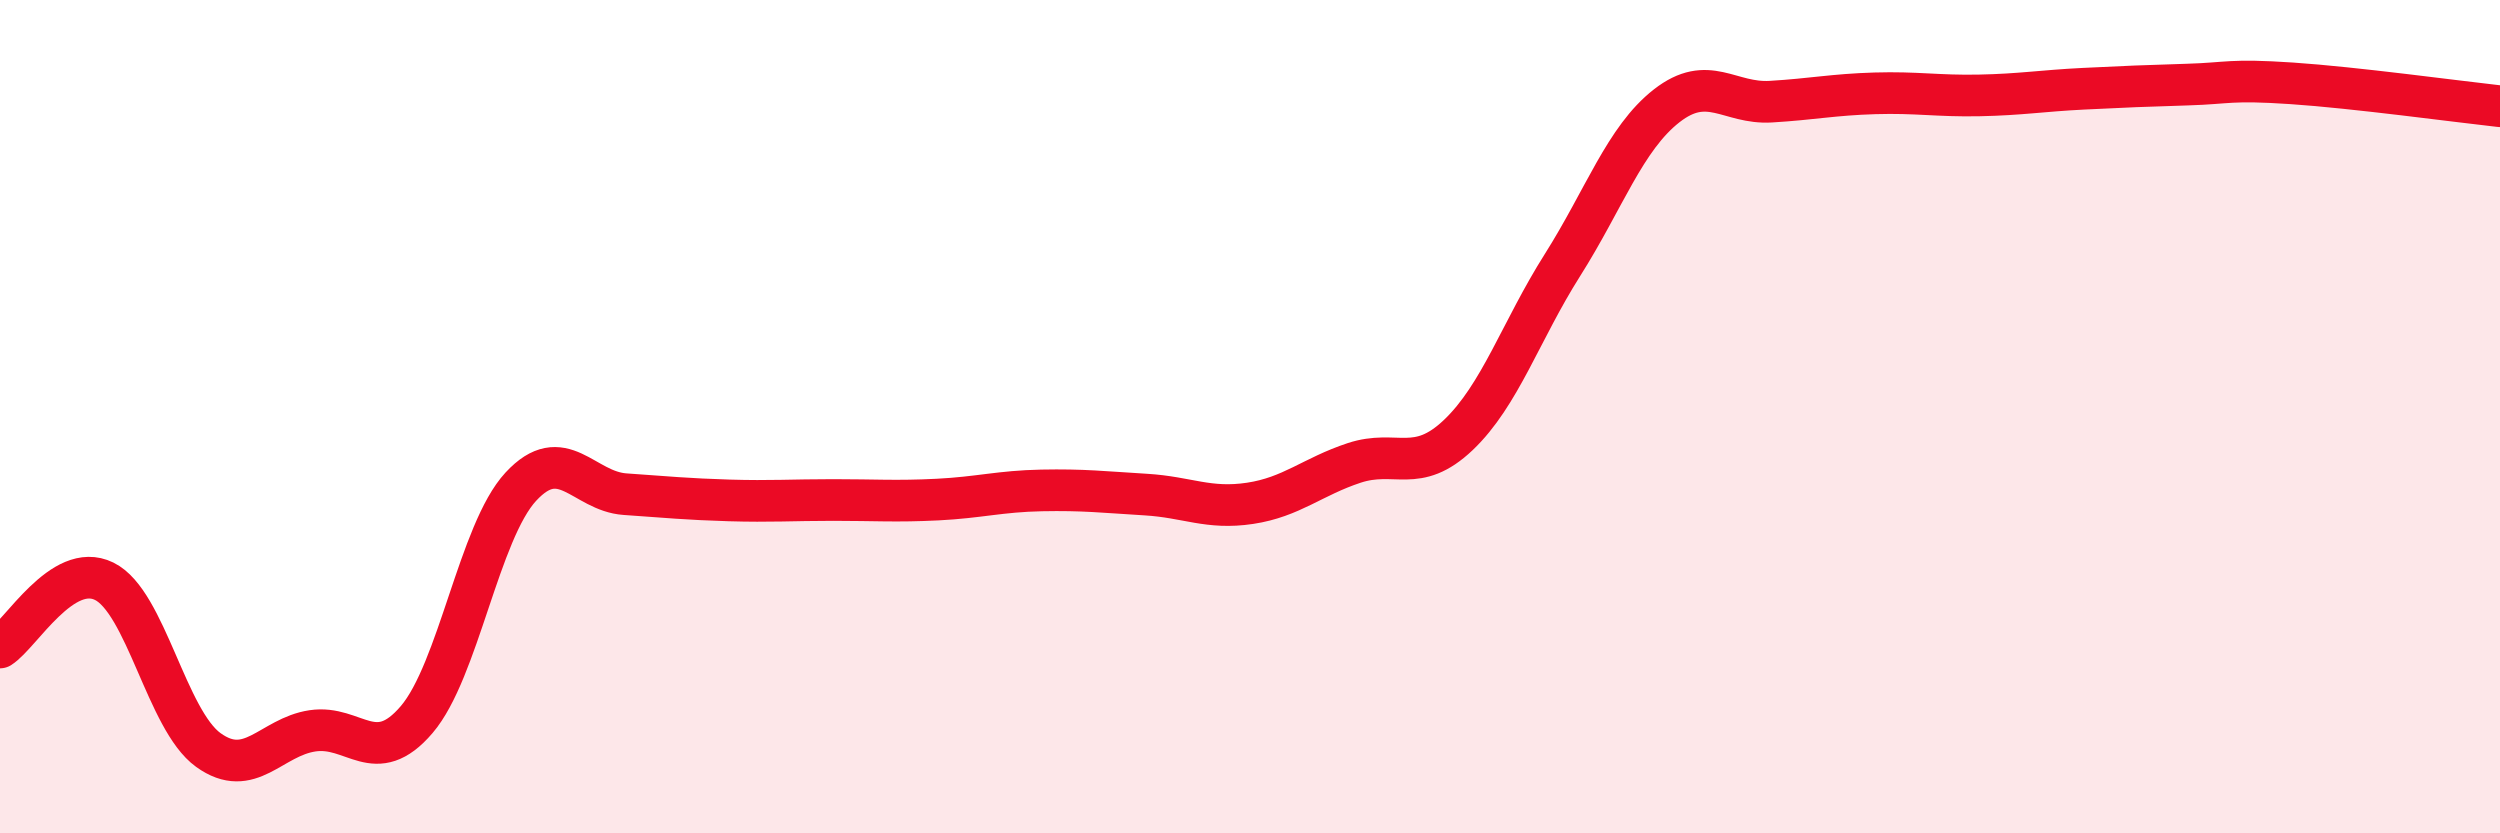
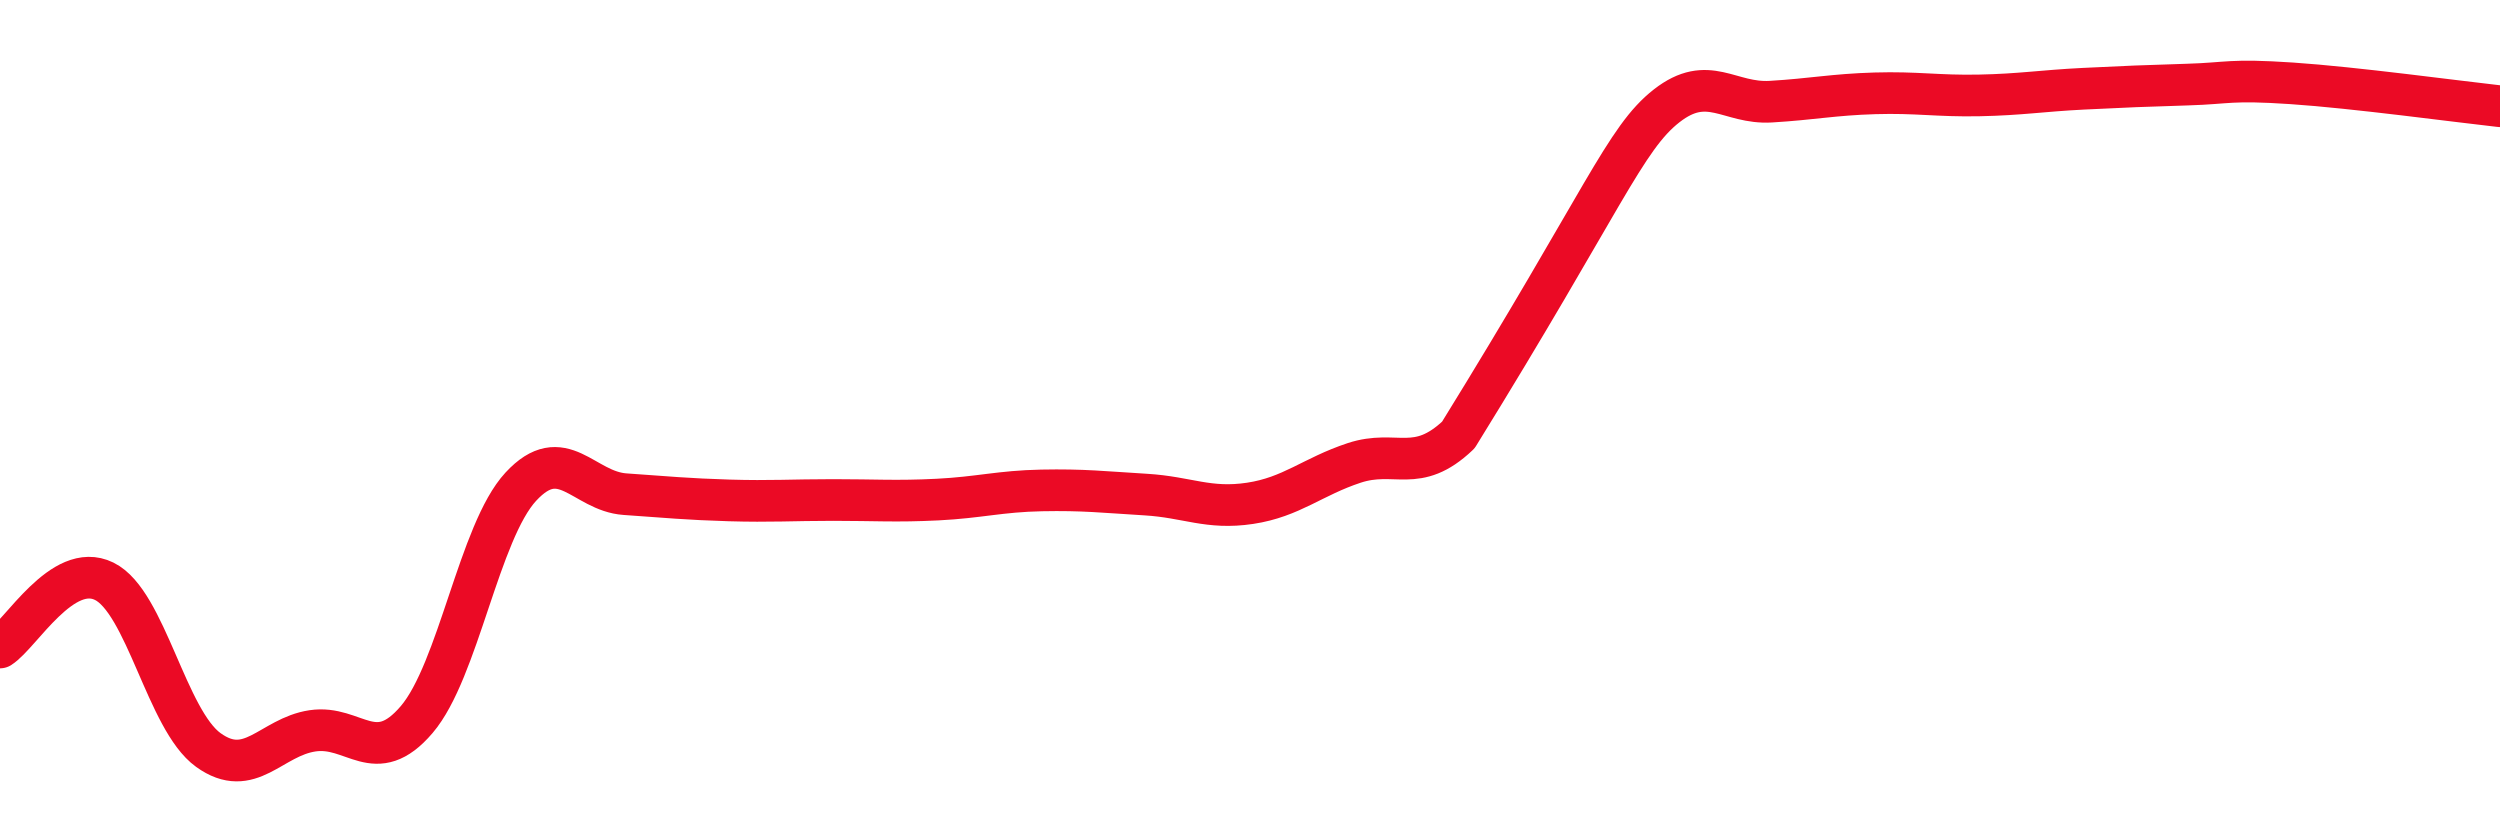
<svg xmlns="http://www.w3.org/2000/svg" width="60" height="20" viewBox="0 0 60 20">
-   <path d="M 0,15.54 C 0.5,15.22 1.5,13.46 2.5,13.95 C 3.5,14.44 4,17.28 5,18 C 6,18.72 6.5,17.69 7.5,17.54 C 8.5,17.39 9,18.44 10,17.27 C 11,16.1 11.5,12.76 12.5,11.68 C 13.5,10.6 14,11.79 15,11.86 C 16,11.93 16.5,11.98 17.5,12.01 C 18.5,12.04 19,12 20,12 C 21,12 21.5,12.04 22.5,11.99 C 23.5,11.94 24,11.79 25,11.77 C 26,11.75 26.5,11.81 27.5,11.87 C 28.5,11.93 29,12.23 30,12.08 C 31,11.93 31.5,11.44 32.5,11.11 C 33.5,10.78 34,11.39 35,10.44 C 36,9.49 36.5,7.94 37.5,6.36 C 38.5,4.78 39,3.32 40,2.54 C 41,1.76 41.5,2.5 42.5,2.44 C 43.5,2.38 44,2.27 45,2.24 C 46,2.21 46.5,2.31 47.5,2.29 C 48.5,2.27 49,2.18 50,2.13 C 51,2.08 51.5,2.06 52.5,2.03 C 53.5,2 53.5,1.9 55,2 C 56.5,2.1 59,2.44 60,2.55L60 20L0 20Z" fill="#EB0A25" opacity="0.1" stroke-linecap="round" stroke-linejoin="round" />
-   <path d="M 0,15.54 C 0.5,15.22 1.5,13.46 2.5,13.95 C 3.5,14.44 4,17.28 5,18 C 6,18.72 6.5,17.69 7.5,17.54 C 8.5,17.39 9,18.44 10,17.27 C 11,16.1 11.5,12.76 12.5,11.68 C 13.5,10.6 14,11.79 15,11.86 C 16,11.93 16.5,11.98 17.5,12.01 C 18.5,12.04 19,12 20,12 C 21,12 21.5,12.04 22.5,11.99 C 23.5,11.94 24,11.79 25,11.77 C 26,11.75 26.5,11.81 27.5,11.87 C 28.5,11.93 29,12.23 30,12.08 C 31,11.93 31.5,11.44 32.5,11.11 C 33.5,10.78 34,11.39 35,10.44 C 36,9.49 36.5,7.94 37.5,6.36 C 38.5,4.78 39,3.32 40,2.54 C 41,1.76 41.5,2.5 42.5,2.44 C 43.5,2.38 44,2.27 45,2.24 C 46,2.21 46.5,2.31 47.5,2.29 C 48.5,2.27 49,2.18 50,2.13 C 51,2.08 51.5,2.06 52.5,2.03 C 53.5,2 53.5,1.9 55,2 C 56.5,2.1 59,2.44 60,2.55" stroke="#EB0A25" stroke-width="1" fill="none" stroke-linecap="round" stroke-linejoin="round" />
+   <path d="M 0,15.54 C 0.5,15.22 1.5,13.46 2.5,13.95 C 3.5,14.44 4,17.28 5,18 C 6,18.72 6.5,17.69 7.5,17.54 C 8.5,17.39 9,18.44 10,17.27 C 11,16.1 11.5,12.76 12.5,11.68 C 13.5,10.6 14,11.79 15,11.86 C 16,11.93 16.5,11.98 17.5,12.01 C 18.5,12.04 19,12 20,12 C 21,12 21.5,12.04 22.5,11.99 C 23.5,11.94 24,11.79 25,11.77 C 26,11.75 26.5,11.81 27.5,11.87 C 28.5,11.93 29,12.23 30,12.08 C 31,11.93 31.5,11.44 32.5,11.11 C 33.5,10.78 34,11.39 35,10.44 C 38.5,4.78 39,3.32 40,2.54 C 41,1.76 41.5,2.5 42.5,2.44 C 43.5,2.38 44,2.27 45,2.24 C 46,2.21 46.5,2.31 47.5,2.29 C 48.5,2.27 49,2.18 50,2.13 C 51,2.08 51.5,2.06 52.5,2.03 C 53.5,2 53.5,1.9 55,2 C 56.5,2.1 59,2.44 60,2.55" stroke="#EB0A25" stroke-width="1" fill="none" stroke-linecap="round" stroke-linejoin="round" />
</svg>